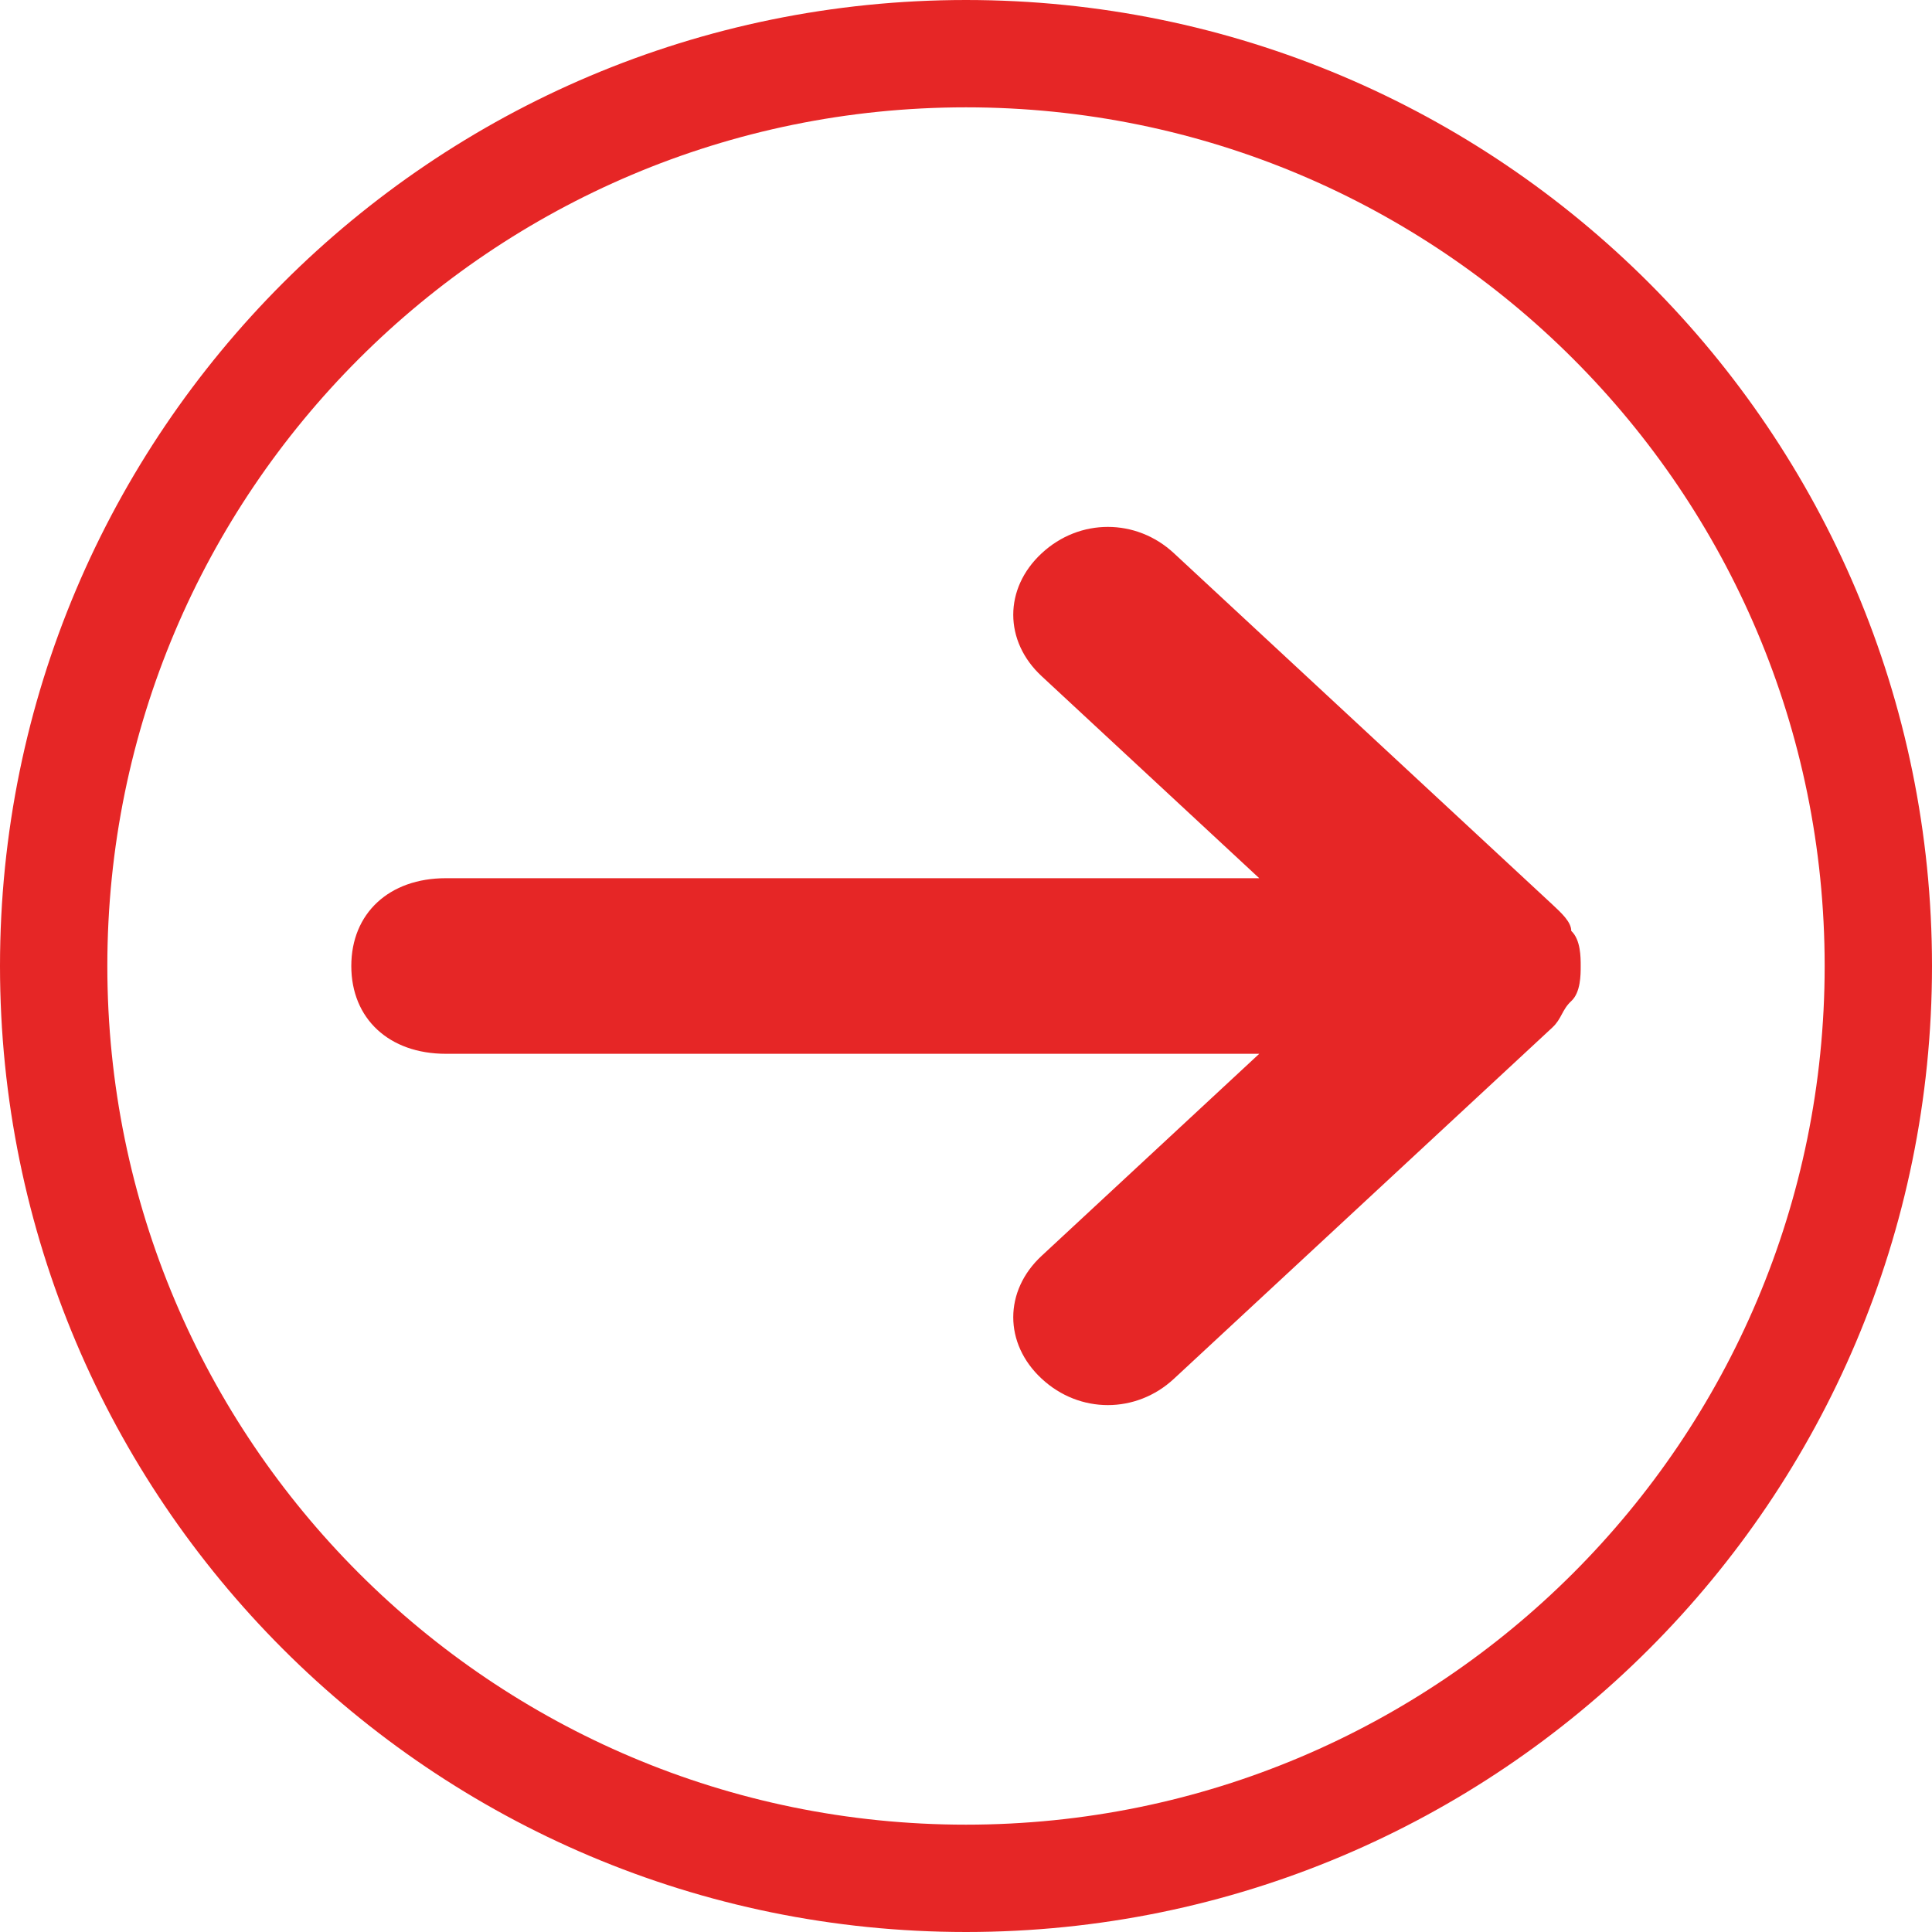
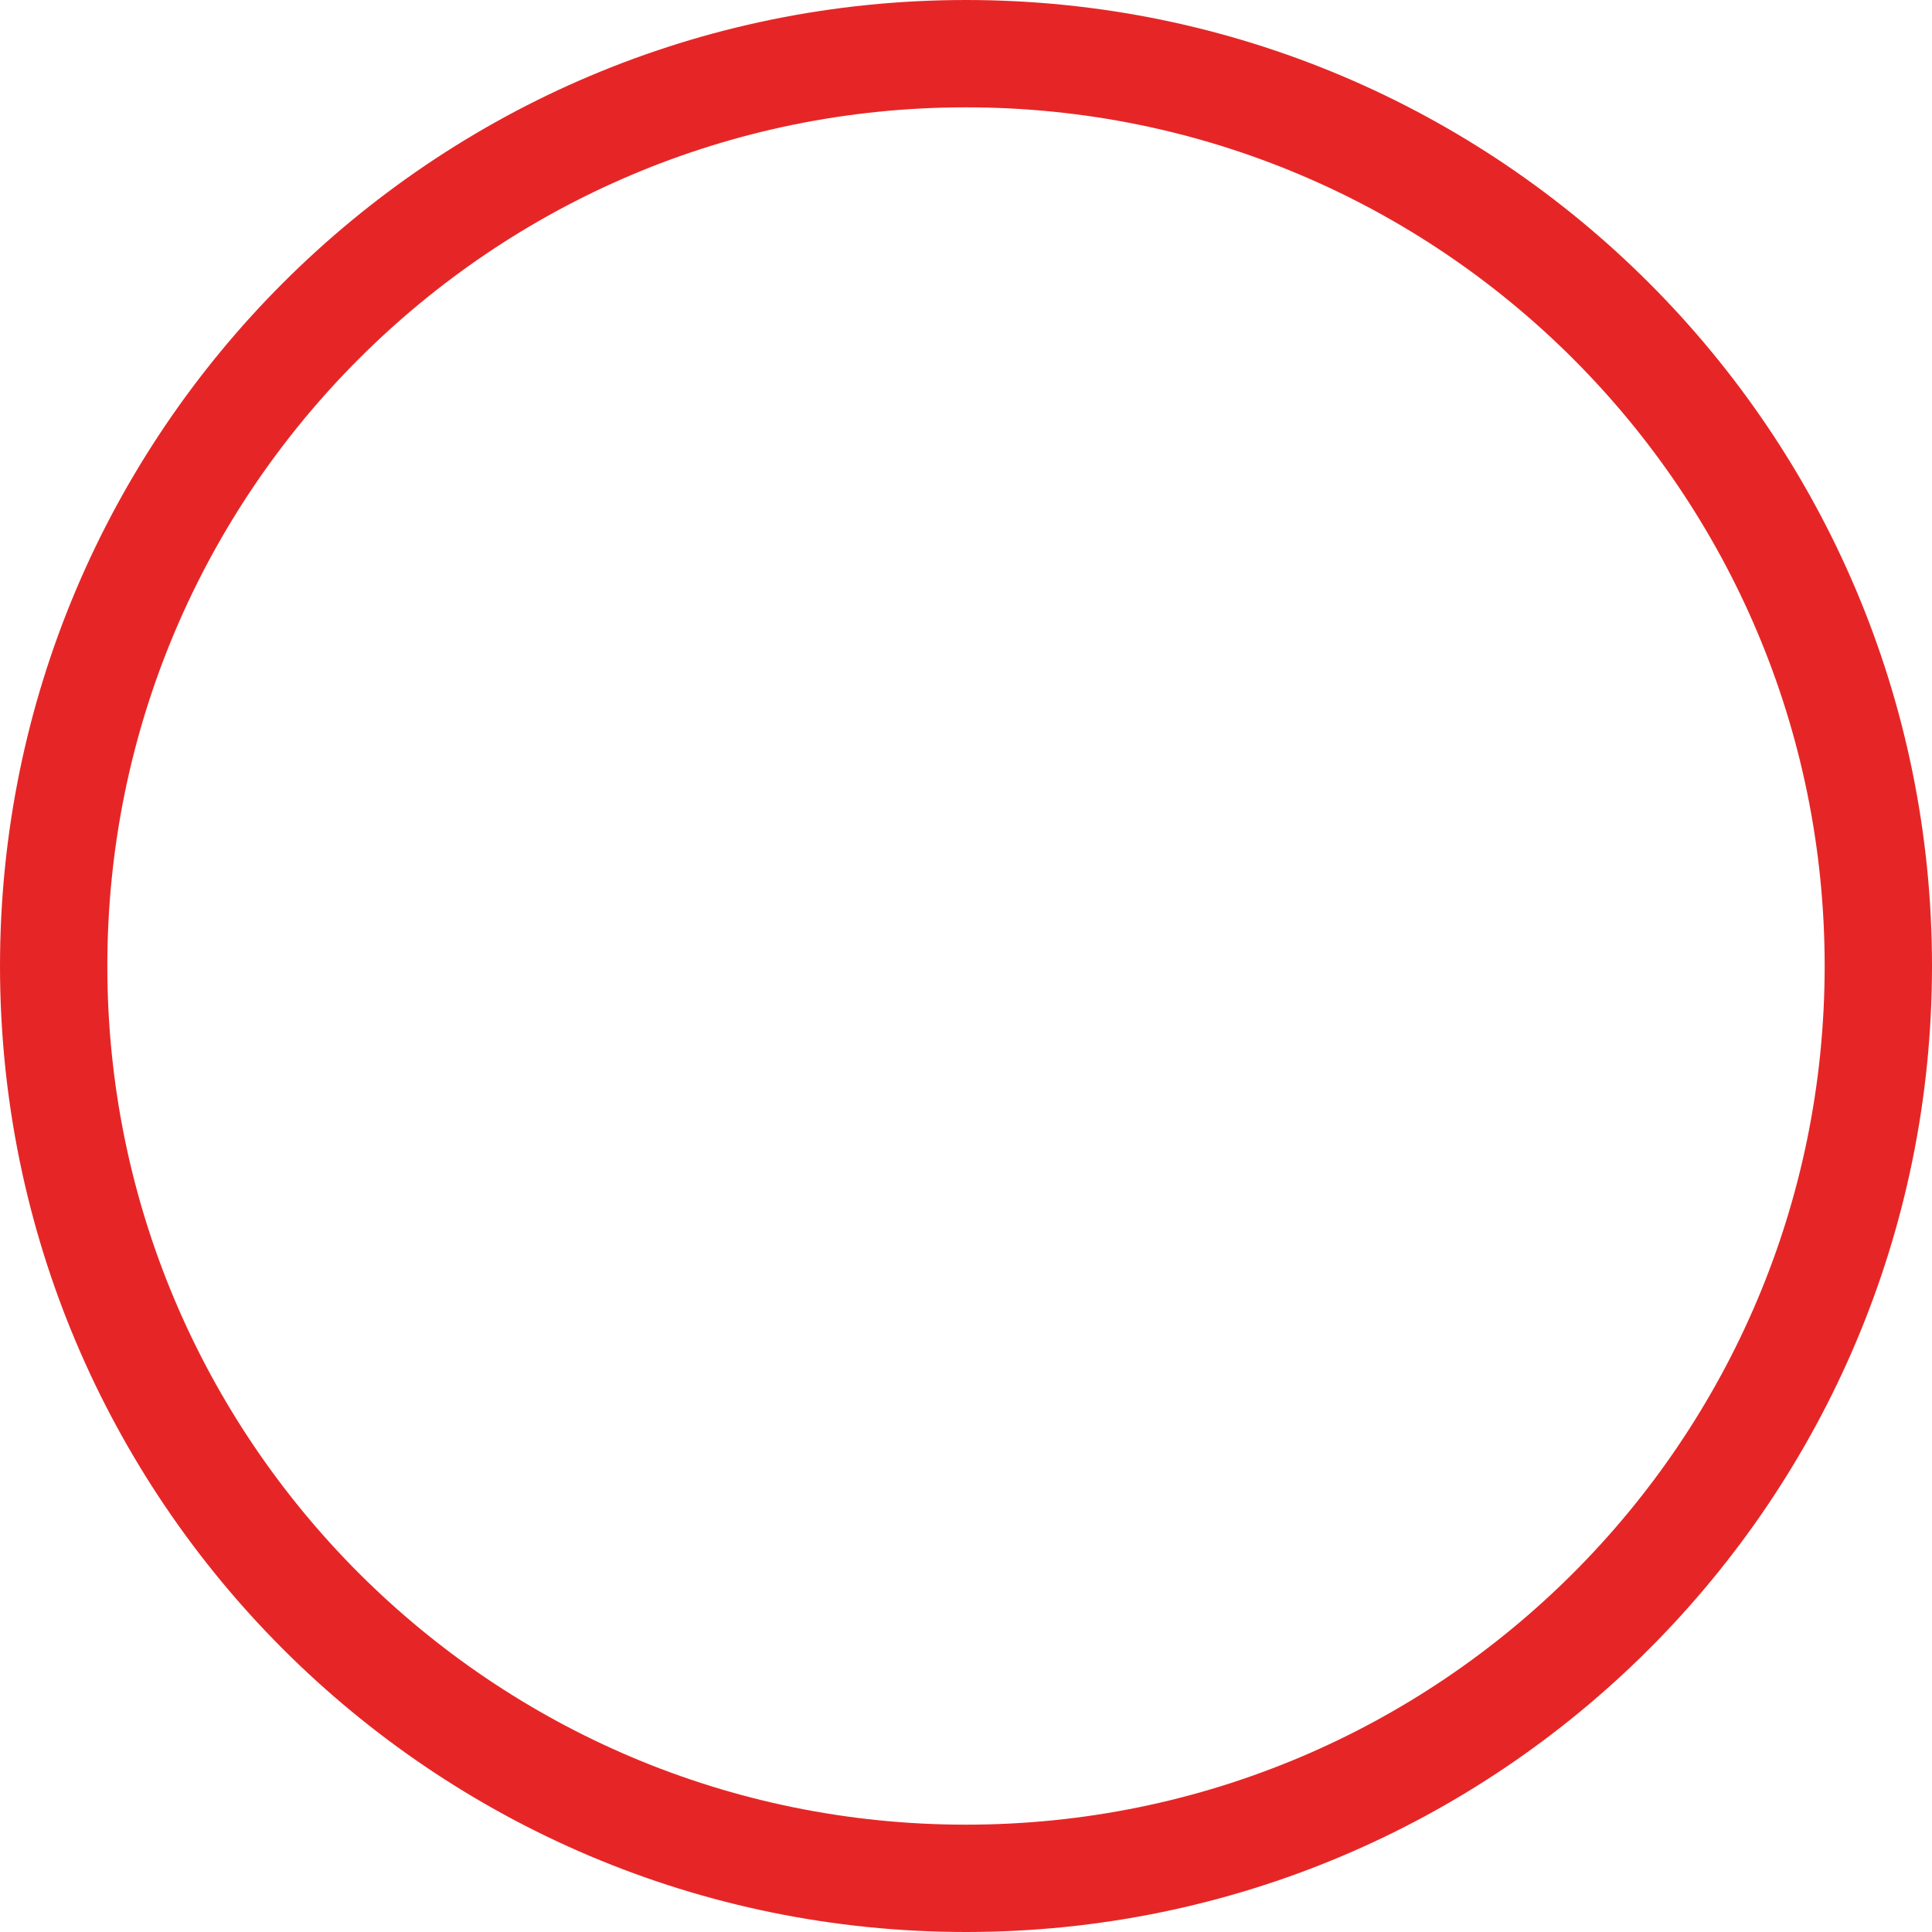
<svg xmlns="http://www.w3.org/2000/svg" width="18" height="18" viewBox="0 0 18 18" fill="none">
  <path d="M17.5 9C17.5 13.694 13.694 17.5 9 17.5C4.306 17.5 0.5 13.694 0.5 9C0.5 4.306 4.306 0.5 9 0.5C13.694 0.5 17.5 4.306 17.5 9Z" stroke="#E62626" />
-   <path d="M10.938 5.155L14.463 8.427C14.551 8.509 14.639 8.591 14.639 8.673C14.727 8.755 14.727 8.918 14.727 9C14.727 9.082 14.727 9.246 14.639 9.327C14.551 9.409 14.551 9.491 14.463 9.573L10.938 12.845C10.586 13.173 10.057 13.173 9.705 12.845C9.352 12.518 9.352 12.027 9.705 11.7L11.732 9.818H4.154C3.625 9.818 3.273 9.491 3.273 9C3.273 8.509 3.625 8.182 4.154 8.182H11.732L9.705 6.3C9.352 5.973 9.352 5.482 9.705 5.155C10.057 4.827 10.586 4.827 10.938 5.155Z" fill="#E62626" />
</svg>